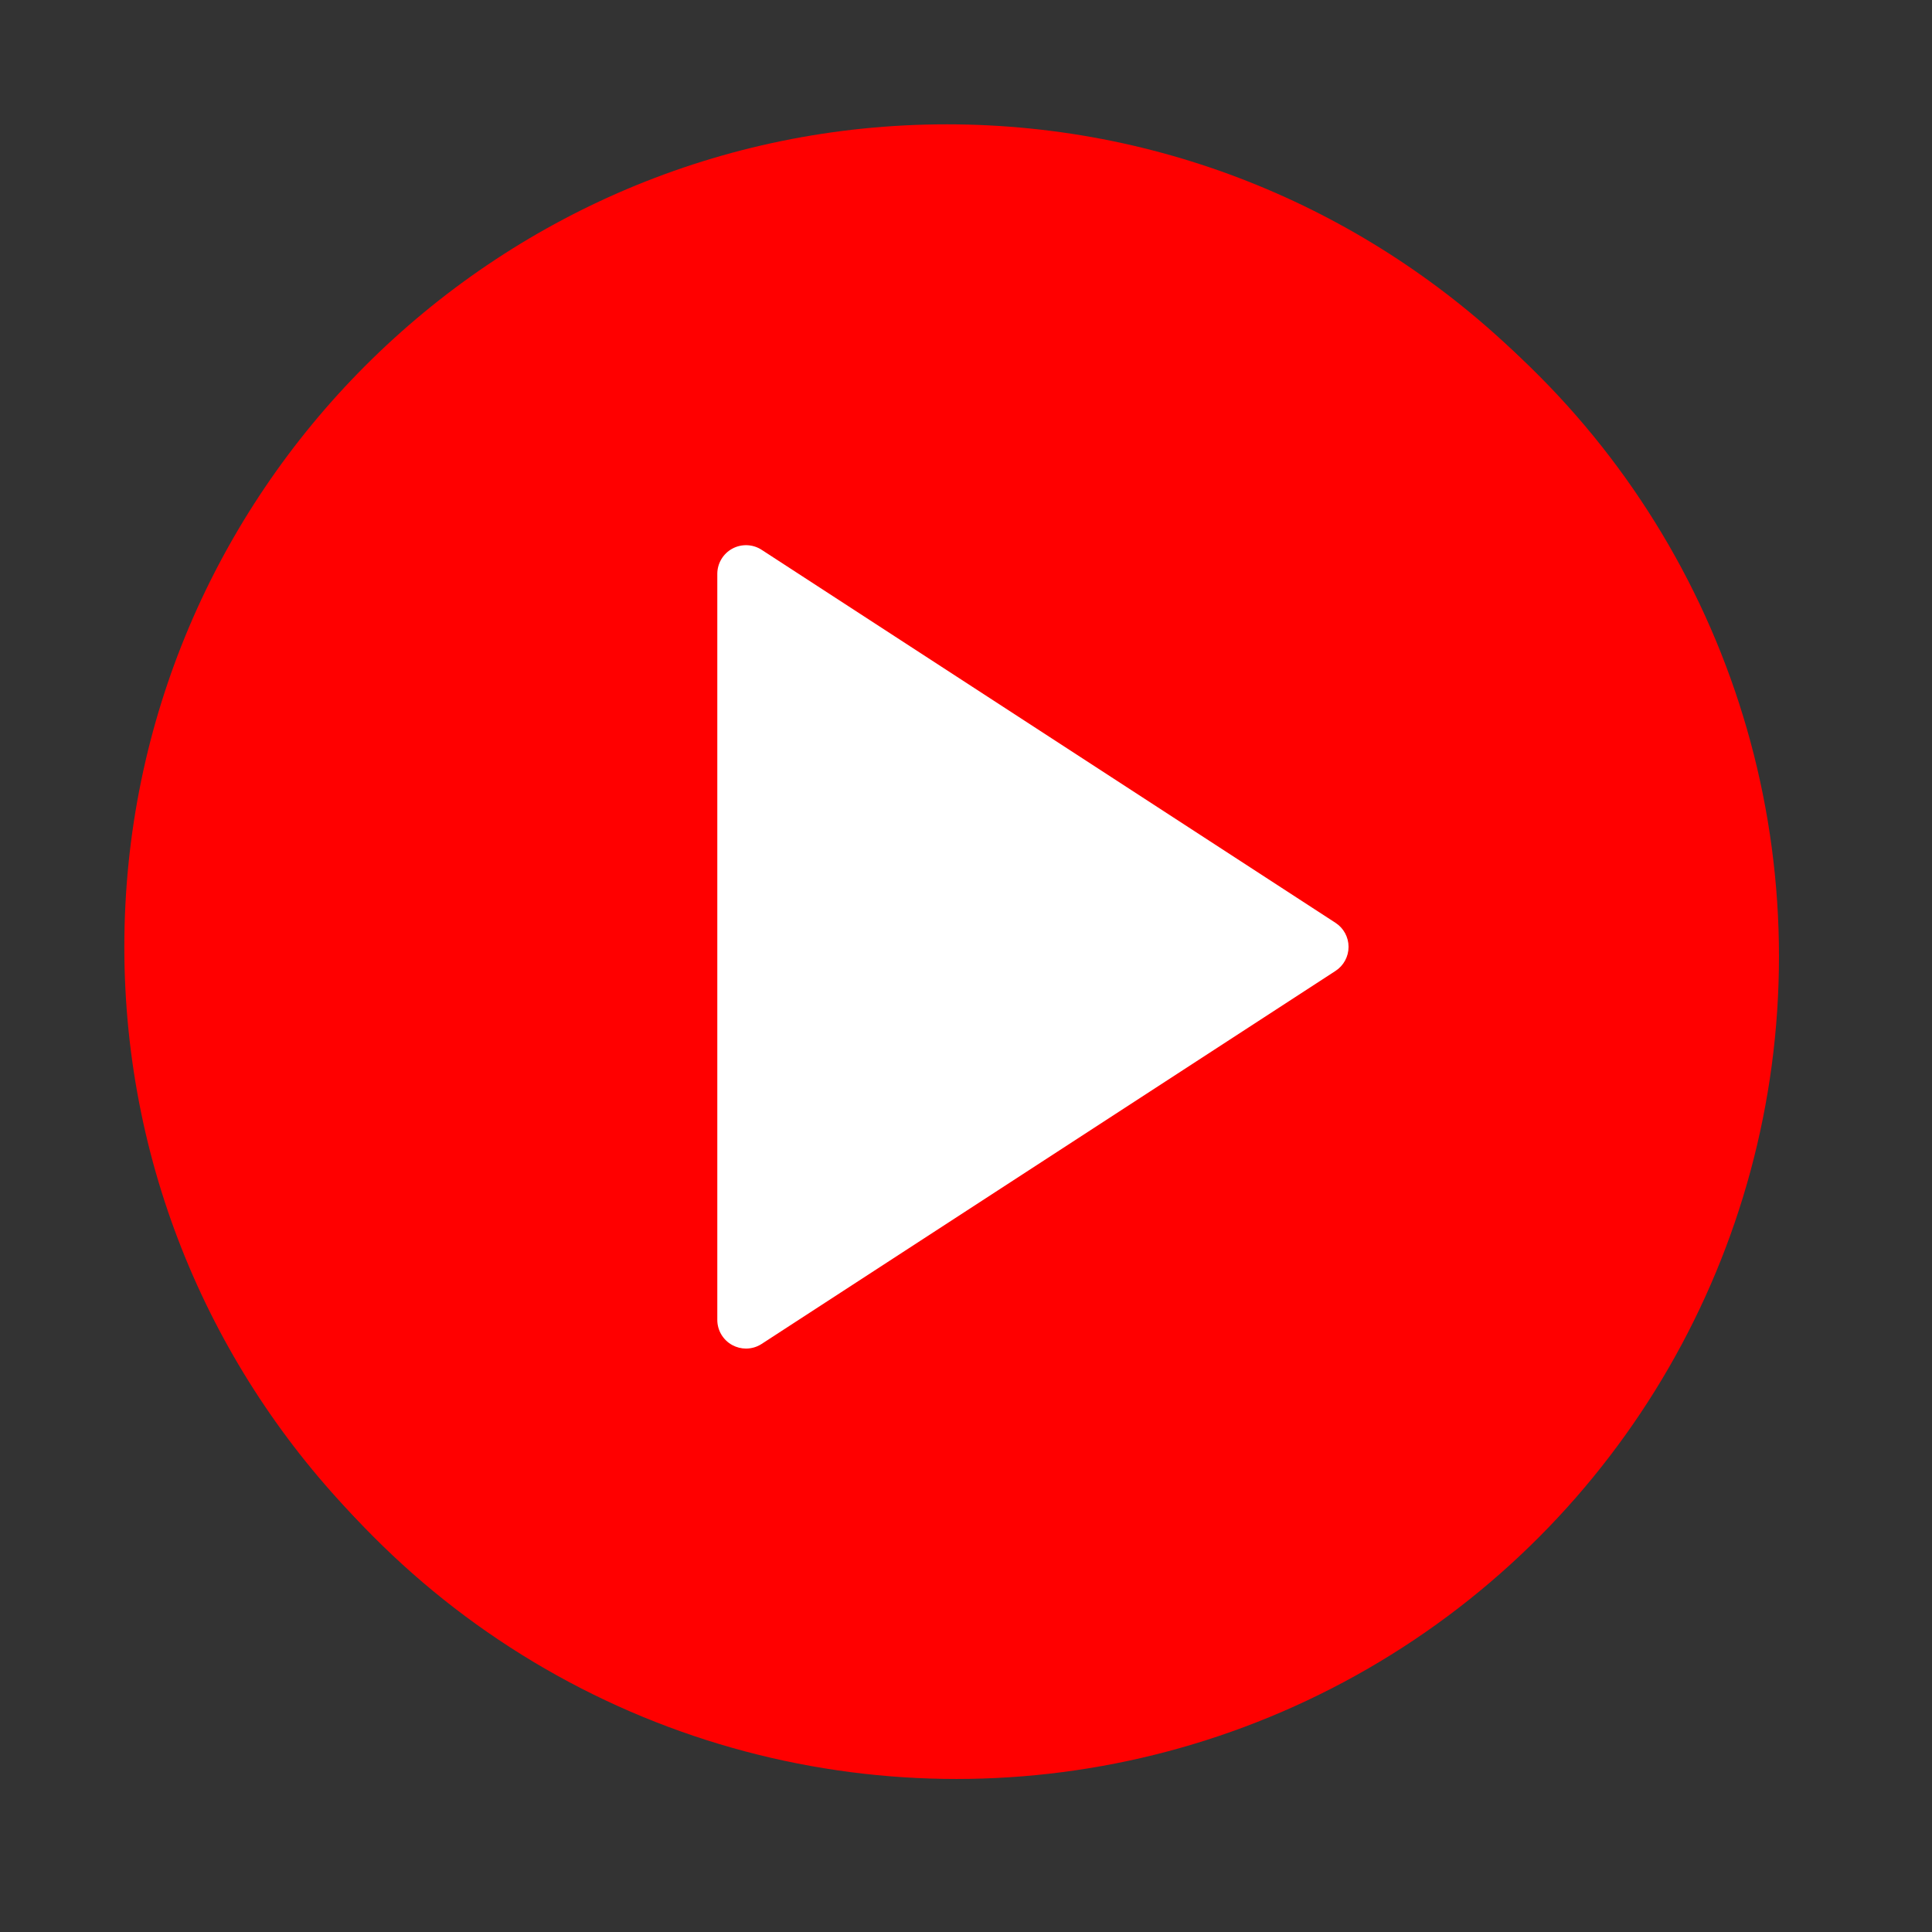
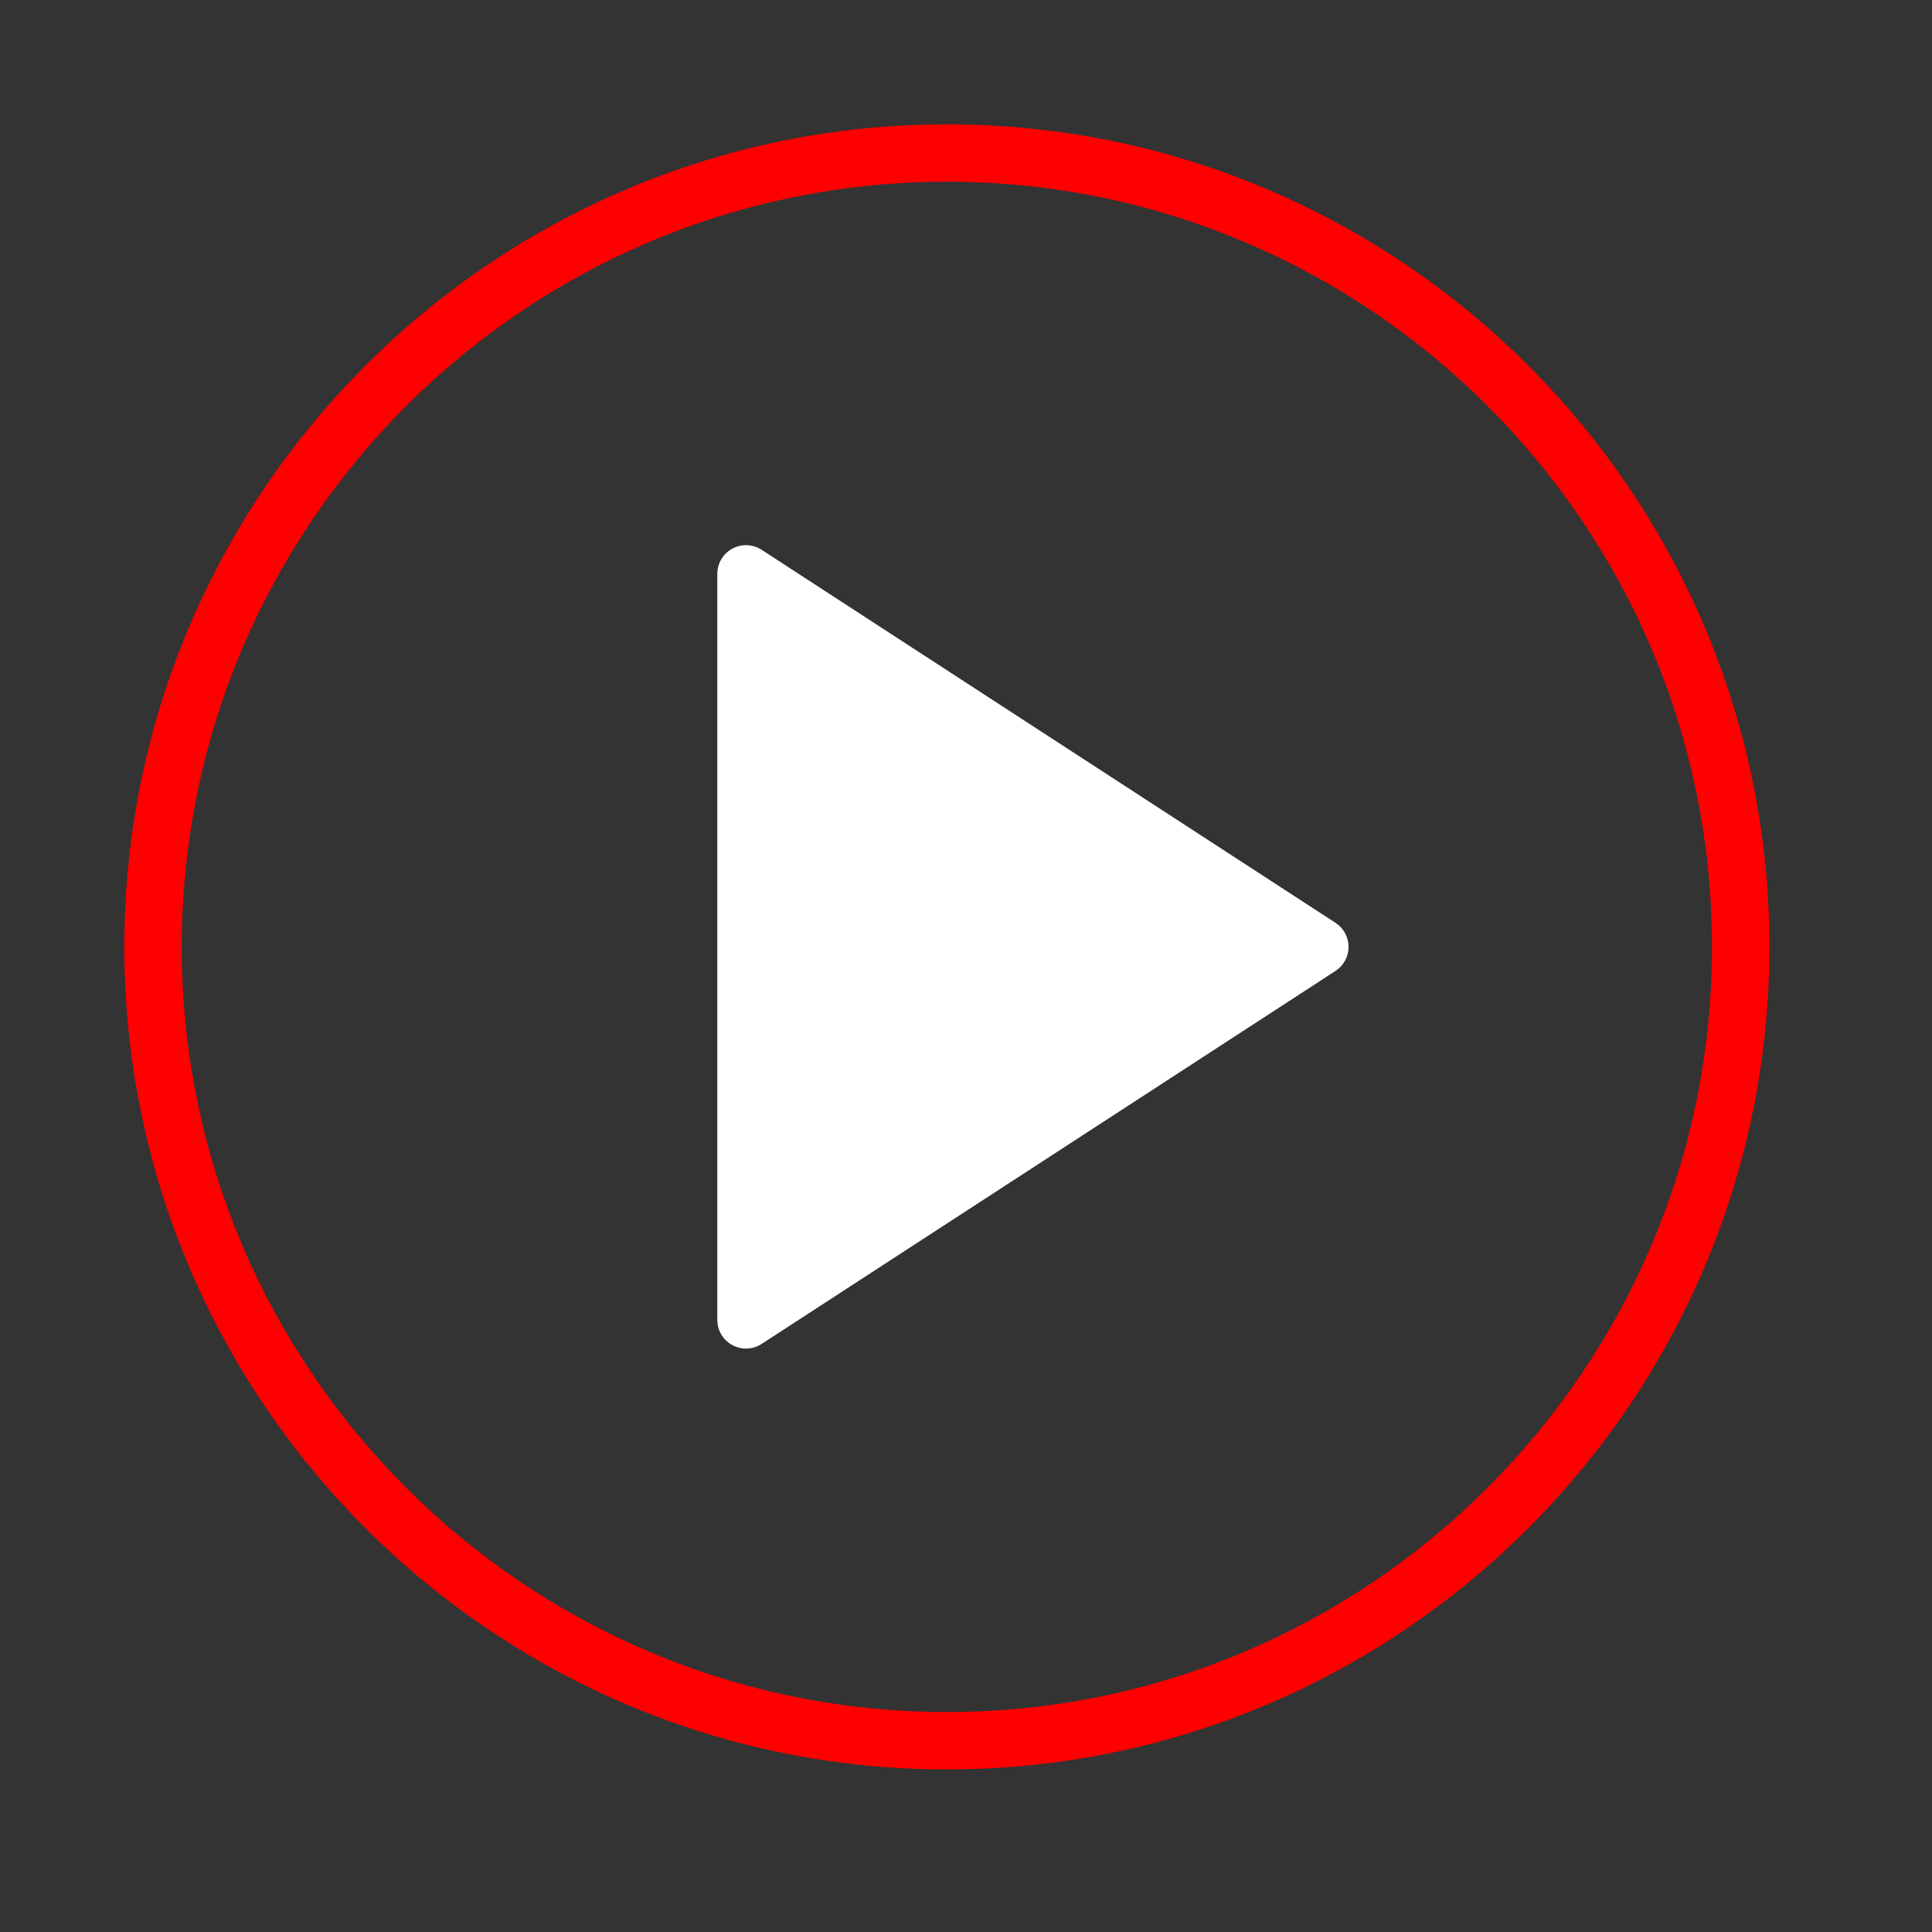
<svg xmlns="http://www.w3.org/2000/svg" width="101" height="101" viewBox="0 0 101 101" fill="none">
  <rect x="0" y="0" width="101" height="101" fill="#333333" stroke="none" />
-   <circle cx="50" cy="50" r="43" fill="#FF0000" />
  <path d="M49.5 6.5C25.79 6.5 6.5 25.79 6.5 49.5C6.5 73.21 25.79 92.5 49.5 92.5C73.21 92.5 92.5 73.21 92.5 49.5C92.5 25.79 73.21 6.5 49.5 6.5ZM49.5 89.5C27.444 89.5 9.5 71.556 9.5 49.5C9.5 27.444 27.444 9.5 49.5 9.5C71.556 9.5 89.5 27.444 89.5 49.5C89.5 71.556 71.556 89.5 49.5 89.5Z" fill="#FF0000" />
  <path d="M69.817 48.243L39.817 28.743C39.356 28.443 38.767 28.421 38.284 28.682C37.801 28.945 37.499 29.451 37.499 30V69C37.499 69.55 37.8 70.056 38.284 70.318C38.508 70.439 38.754 70.5 38.999 70.5C39.284 70.5 39.569 70.419 39.816 70.258L69.816 50.758C70.242 50.482 70.499 50.008 70.499 49.5C70.499 48.992 70.243 48.519 69.817 48.243ZM40.5 66.237V32.764L66.248 49.5L40.5 66.237Z" fill="white" />
  <path d="M39.5 30.5L38.5 67.5L39.5 69.5L68 49.5L39.5 30.5Z" fill="white" stroke="white" />
</svg>